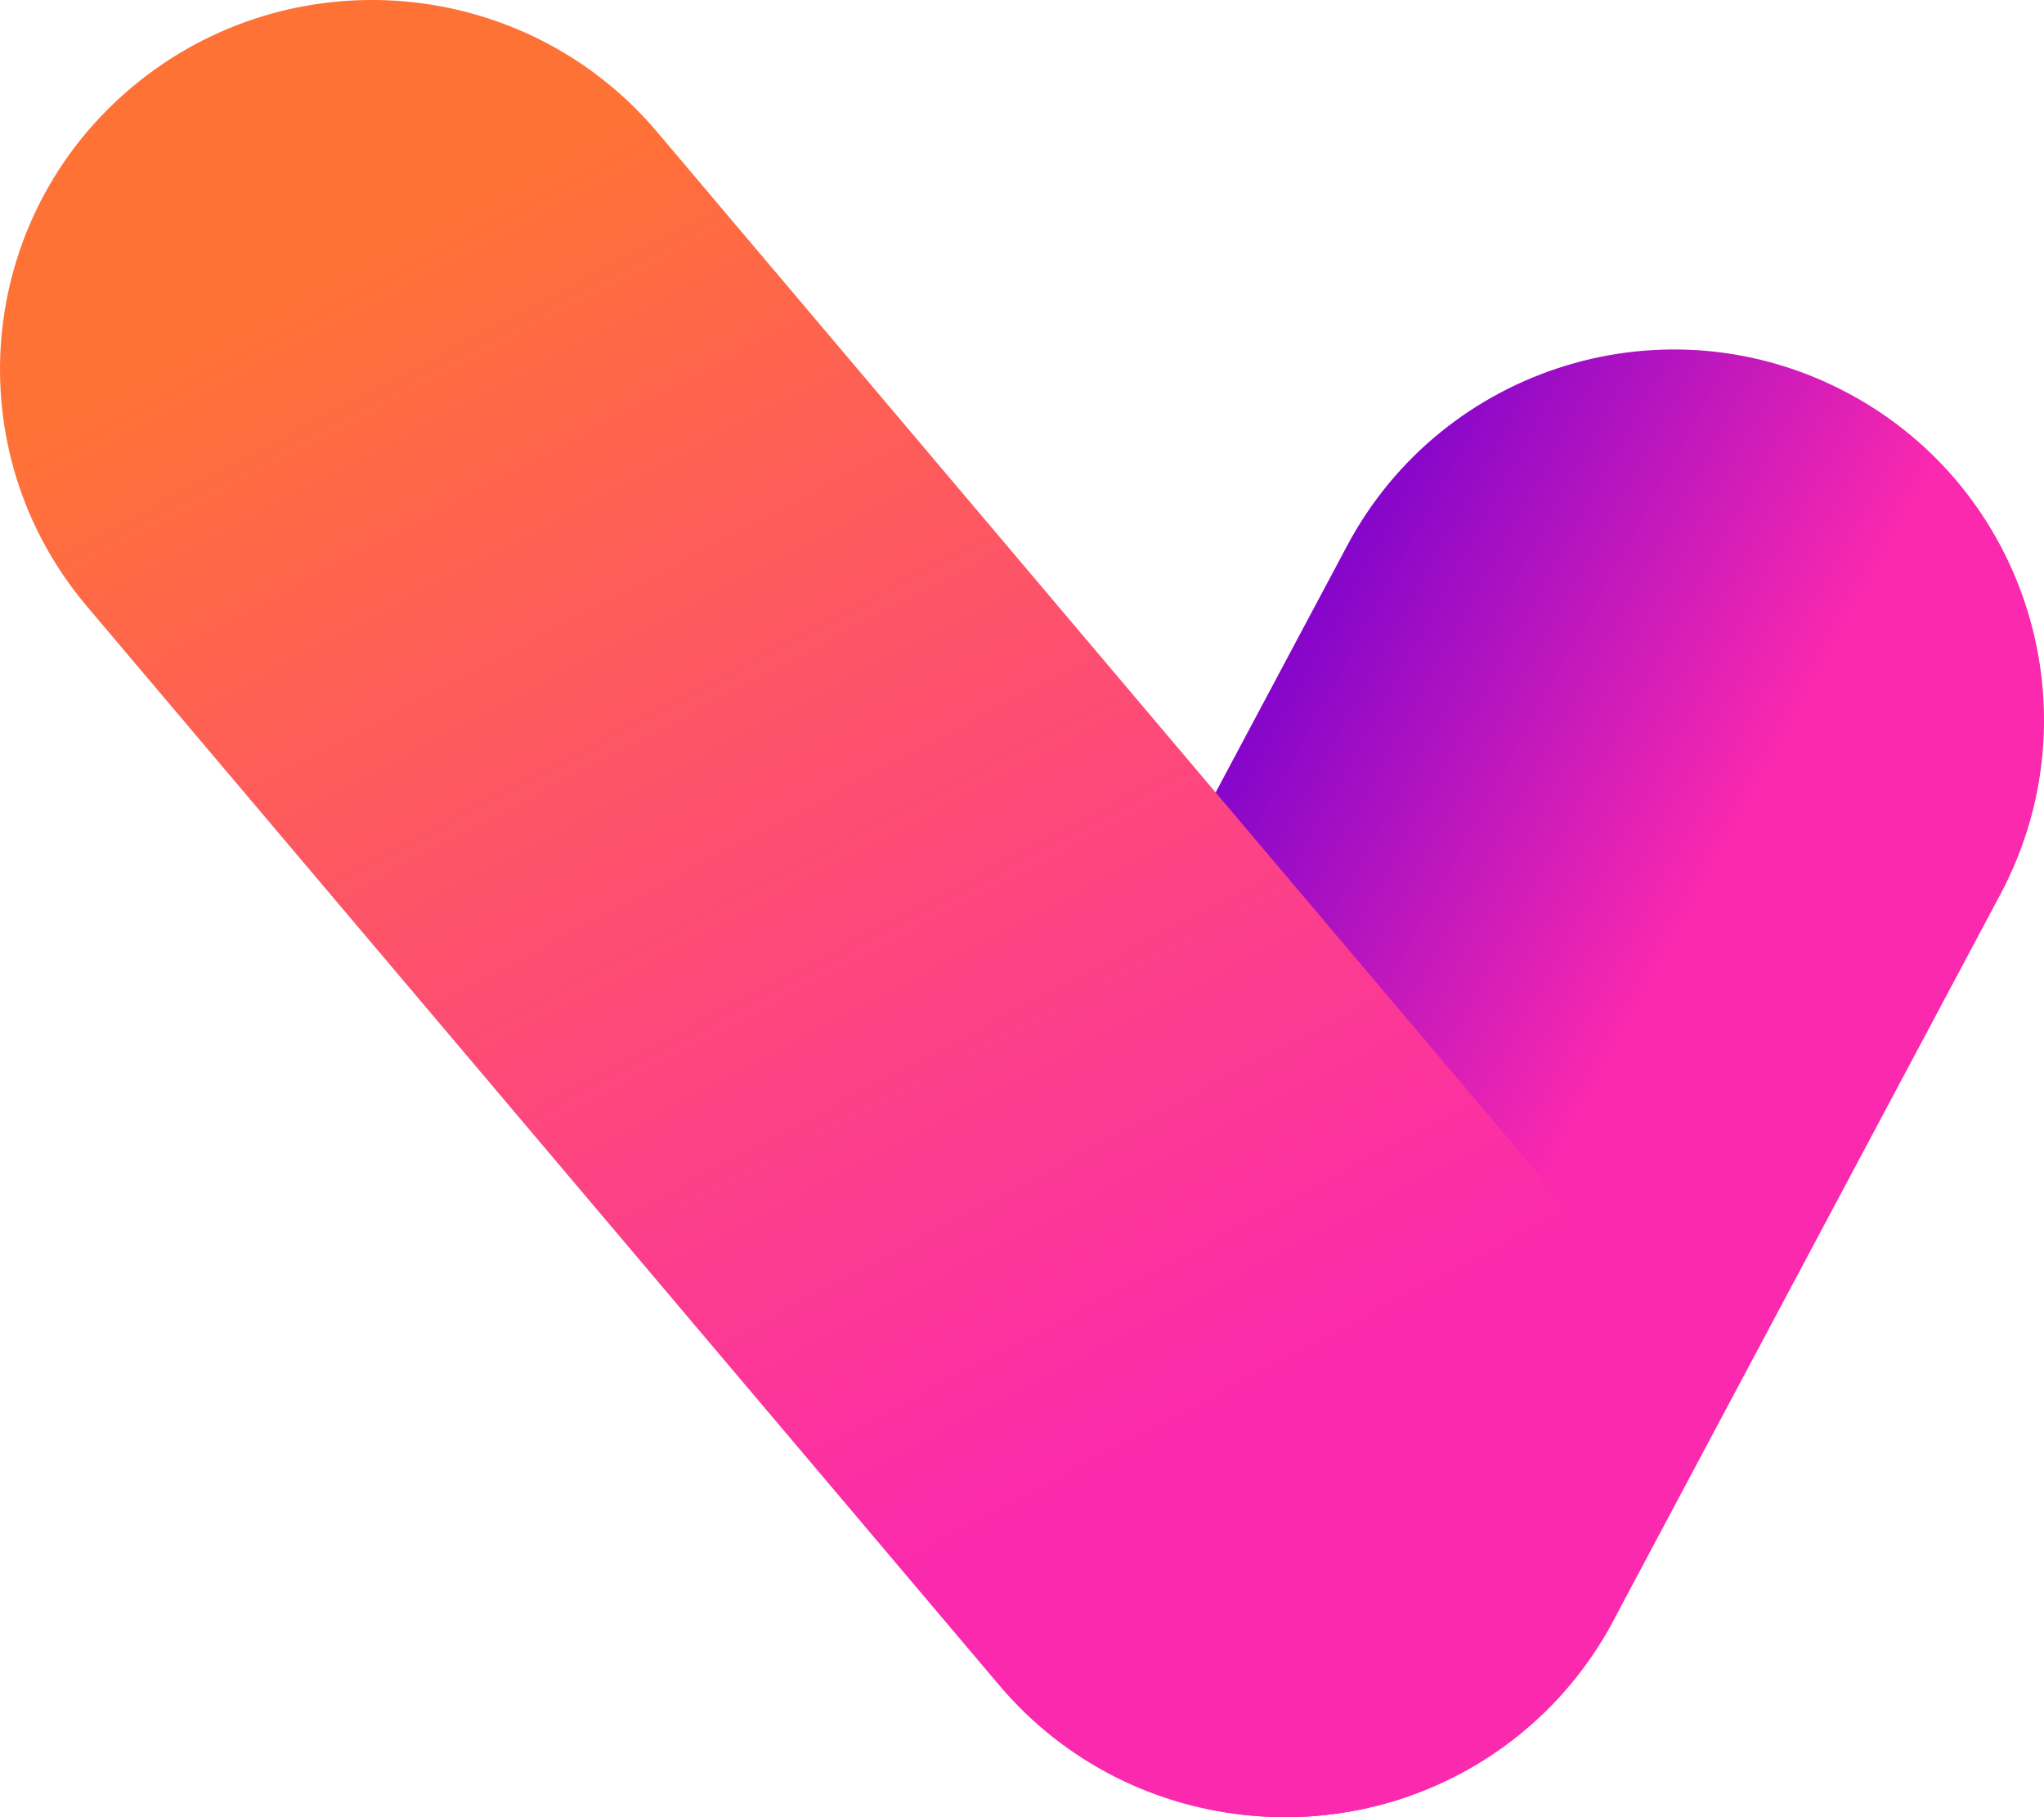
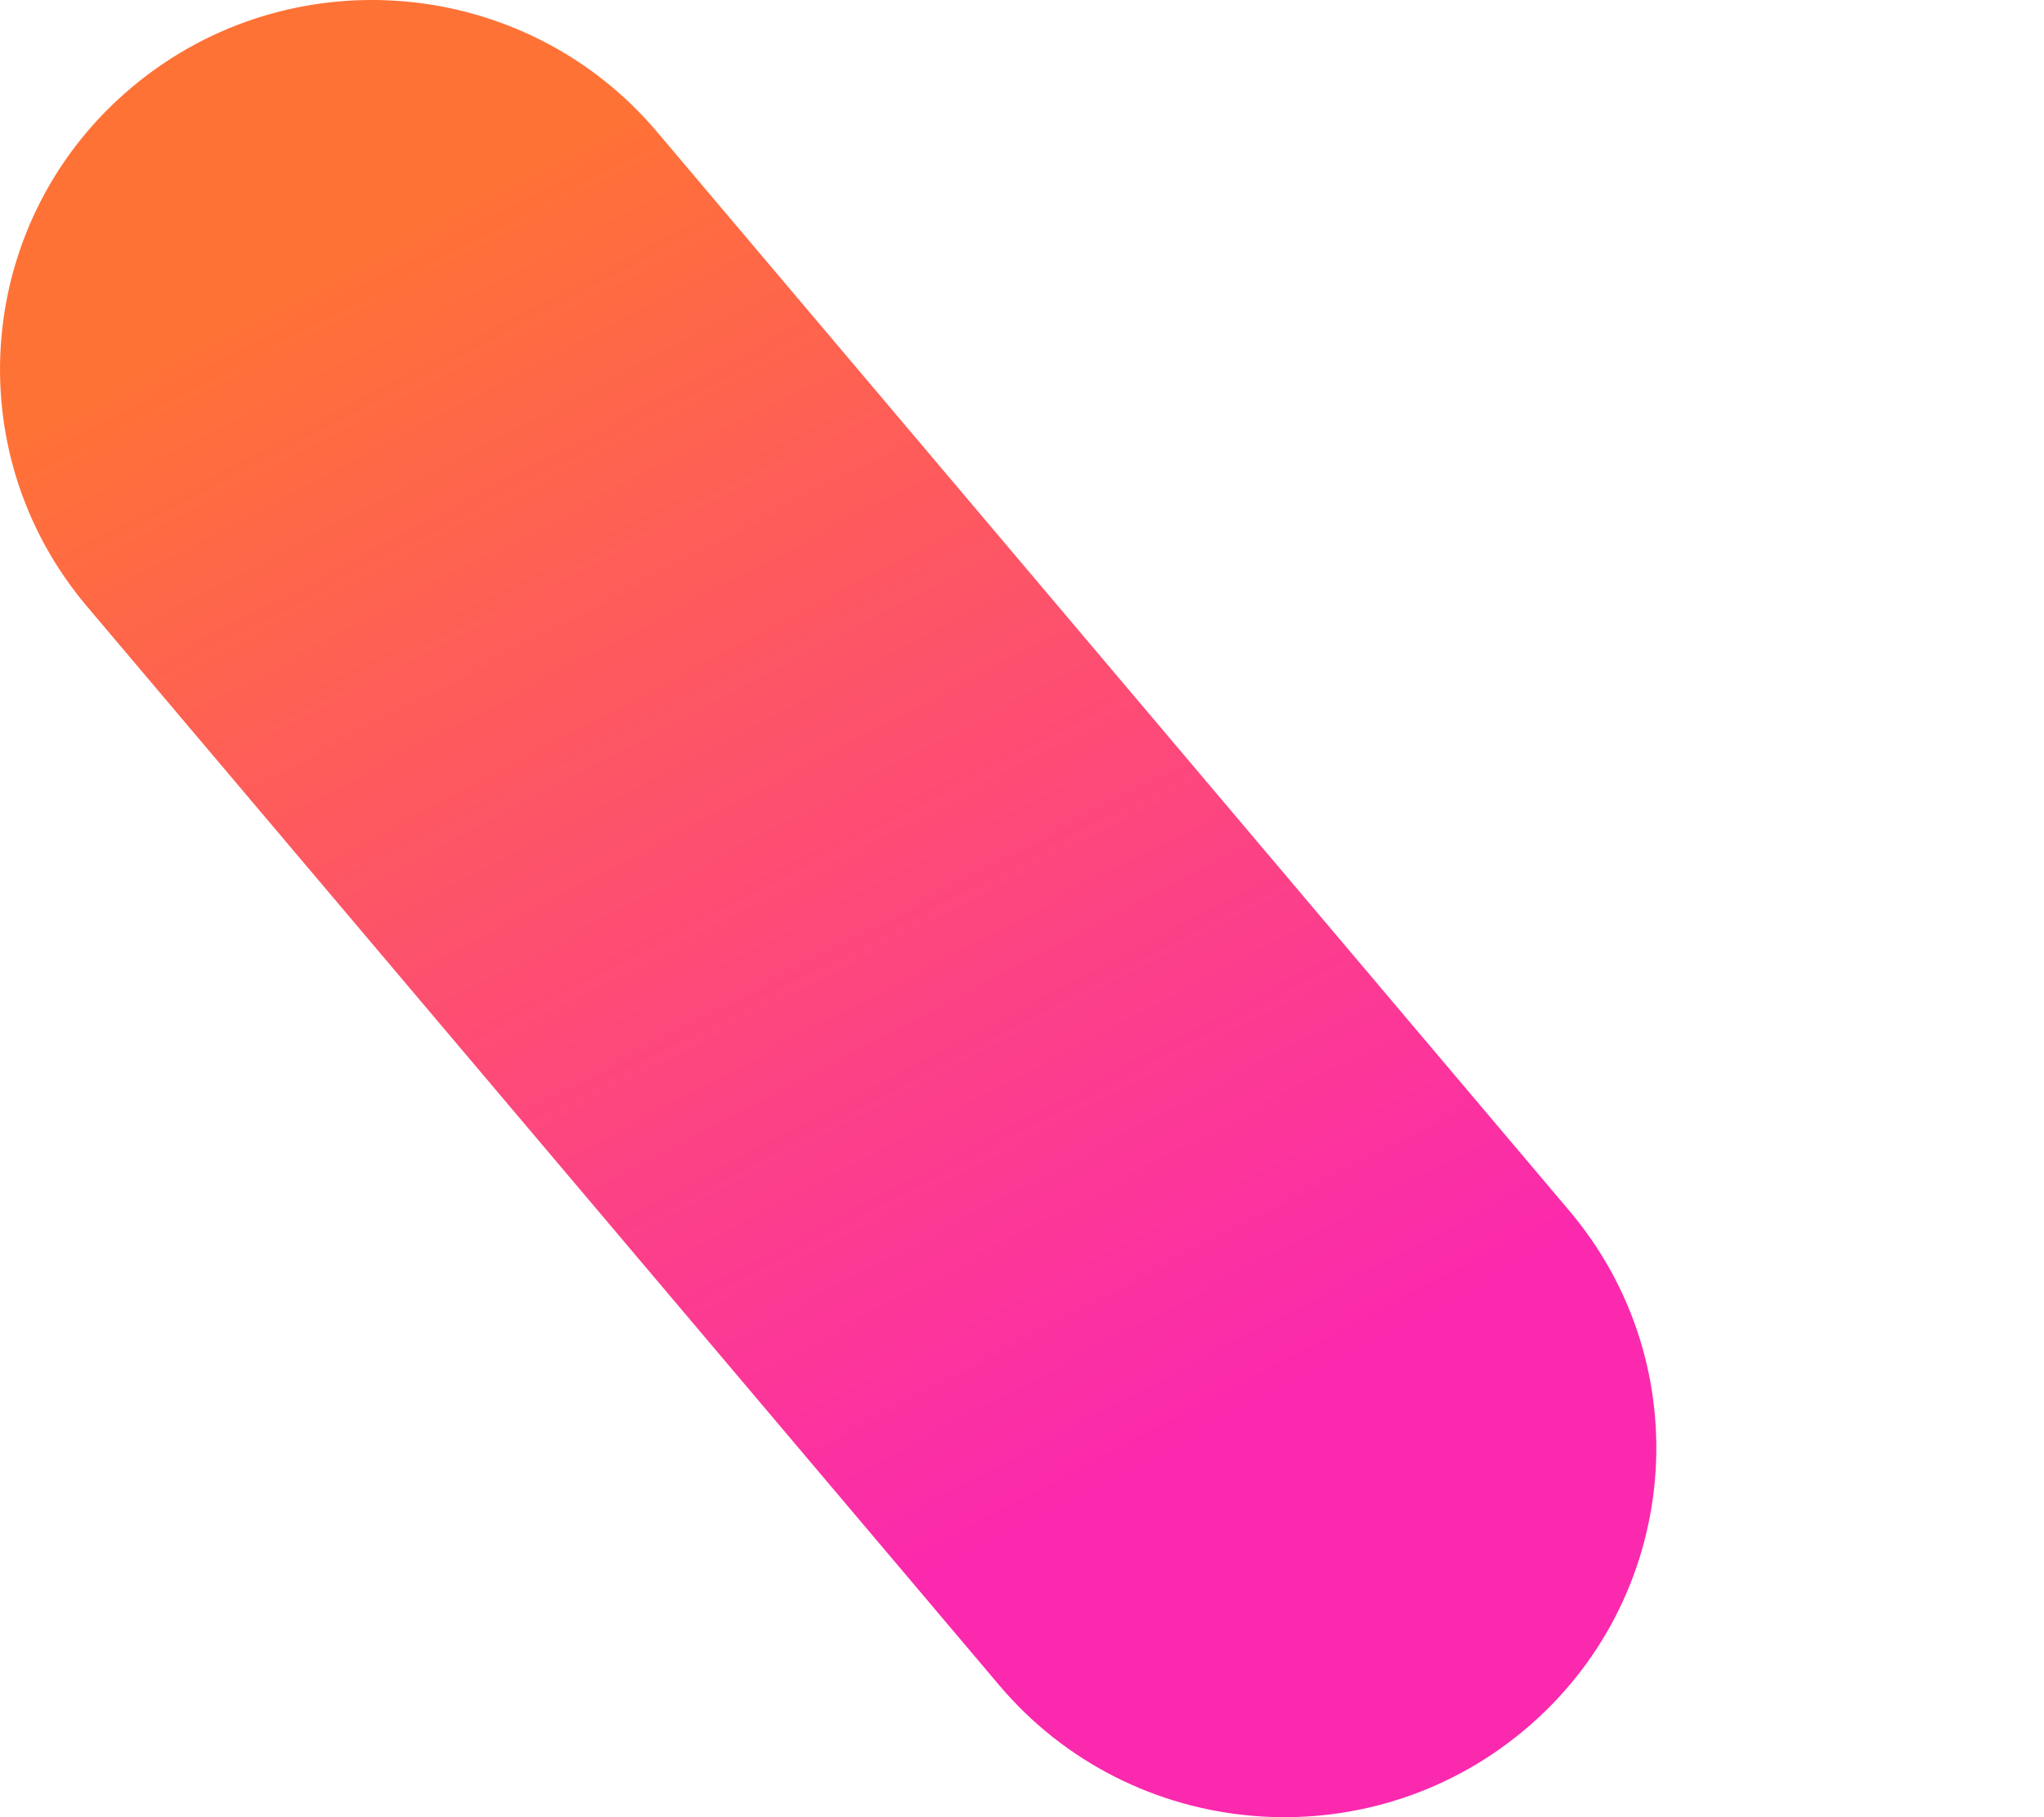
<svg xmlns="http://www.w3.org/2000/svg" width="36" height="32" viewBox="0 0 36 32" fill="none">
-   <path d="M28.412 28.545C26.718 31.724 22.768 32.927 19.591 31.231C16.414 29.535 15.213 25.584 16.907 22.404L23.727 9.609C25.422 6.43 29.371 5.227 32.548 6.923C35.725 8.618 36.927 12.57 35.232 15.749L28.412 28.545Z" fill="url(#paint0_linear_10724_5893)" />
  <path d="M27.639 21.32C29.965 24.07 29.604 28.171 26.832 30.479C24.059 32.787 19.926 32.428 17.6 29.678L1.533 10.68C-0.793 7.93 -0.431 3.829 2.341 1.521C5.113 -0.787 9.246 -0.428 11.572 2.322L27.639 21.32Z" fill="url(#paint1_linear_10724_5893)" />
  <defs>
    <linearGradient id="paint0_linear_10724_5893" x1="17.679" y1="17.92" x2="26.275" y2="22.622" gradientUnits="userSpaceOnUse">
      <stop stop-color="#7200CF" />
      <stop offset="1" stop-color="#FB29AE" />
    </linearGradient>
    <linearGradient id="paint1_linear_10724_5893" x1="14.786" y1="-1.12475e-06" x2="26.622" y2="22.43" gradientUnits="userSpaceOnUse">
      <stop stop-color="#FF7236" />
      <stop offset="1" stop-color="#FB29AE" />
    </linearGradient>
  </defs>
</svg>